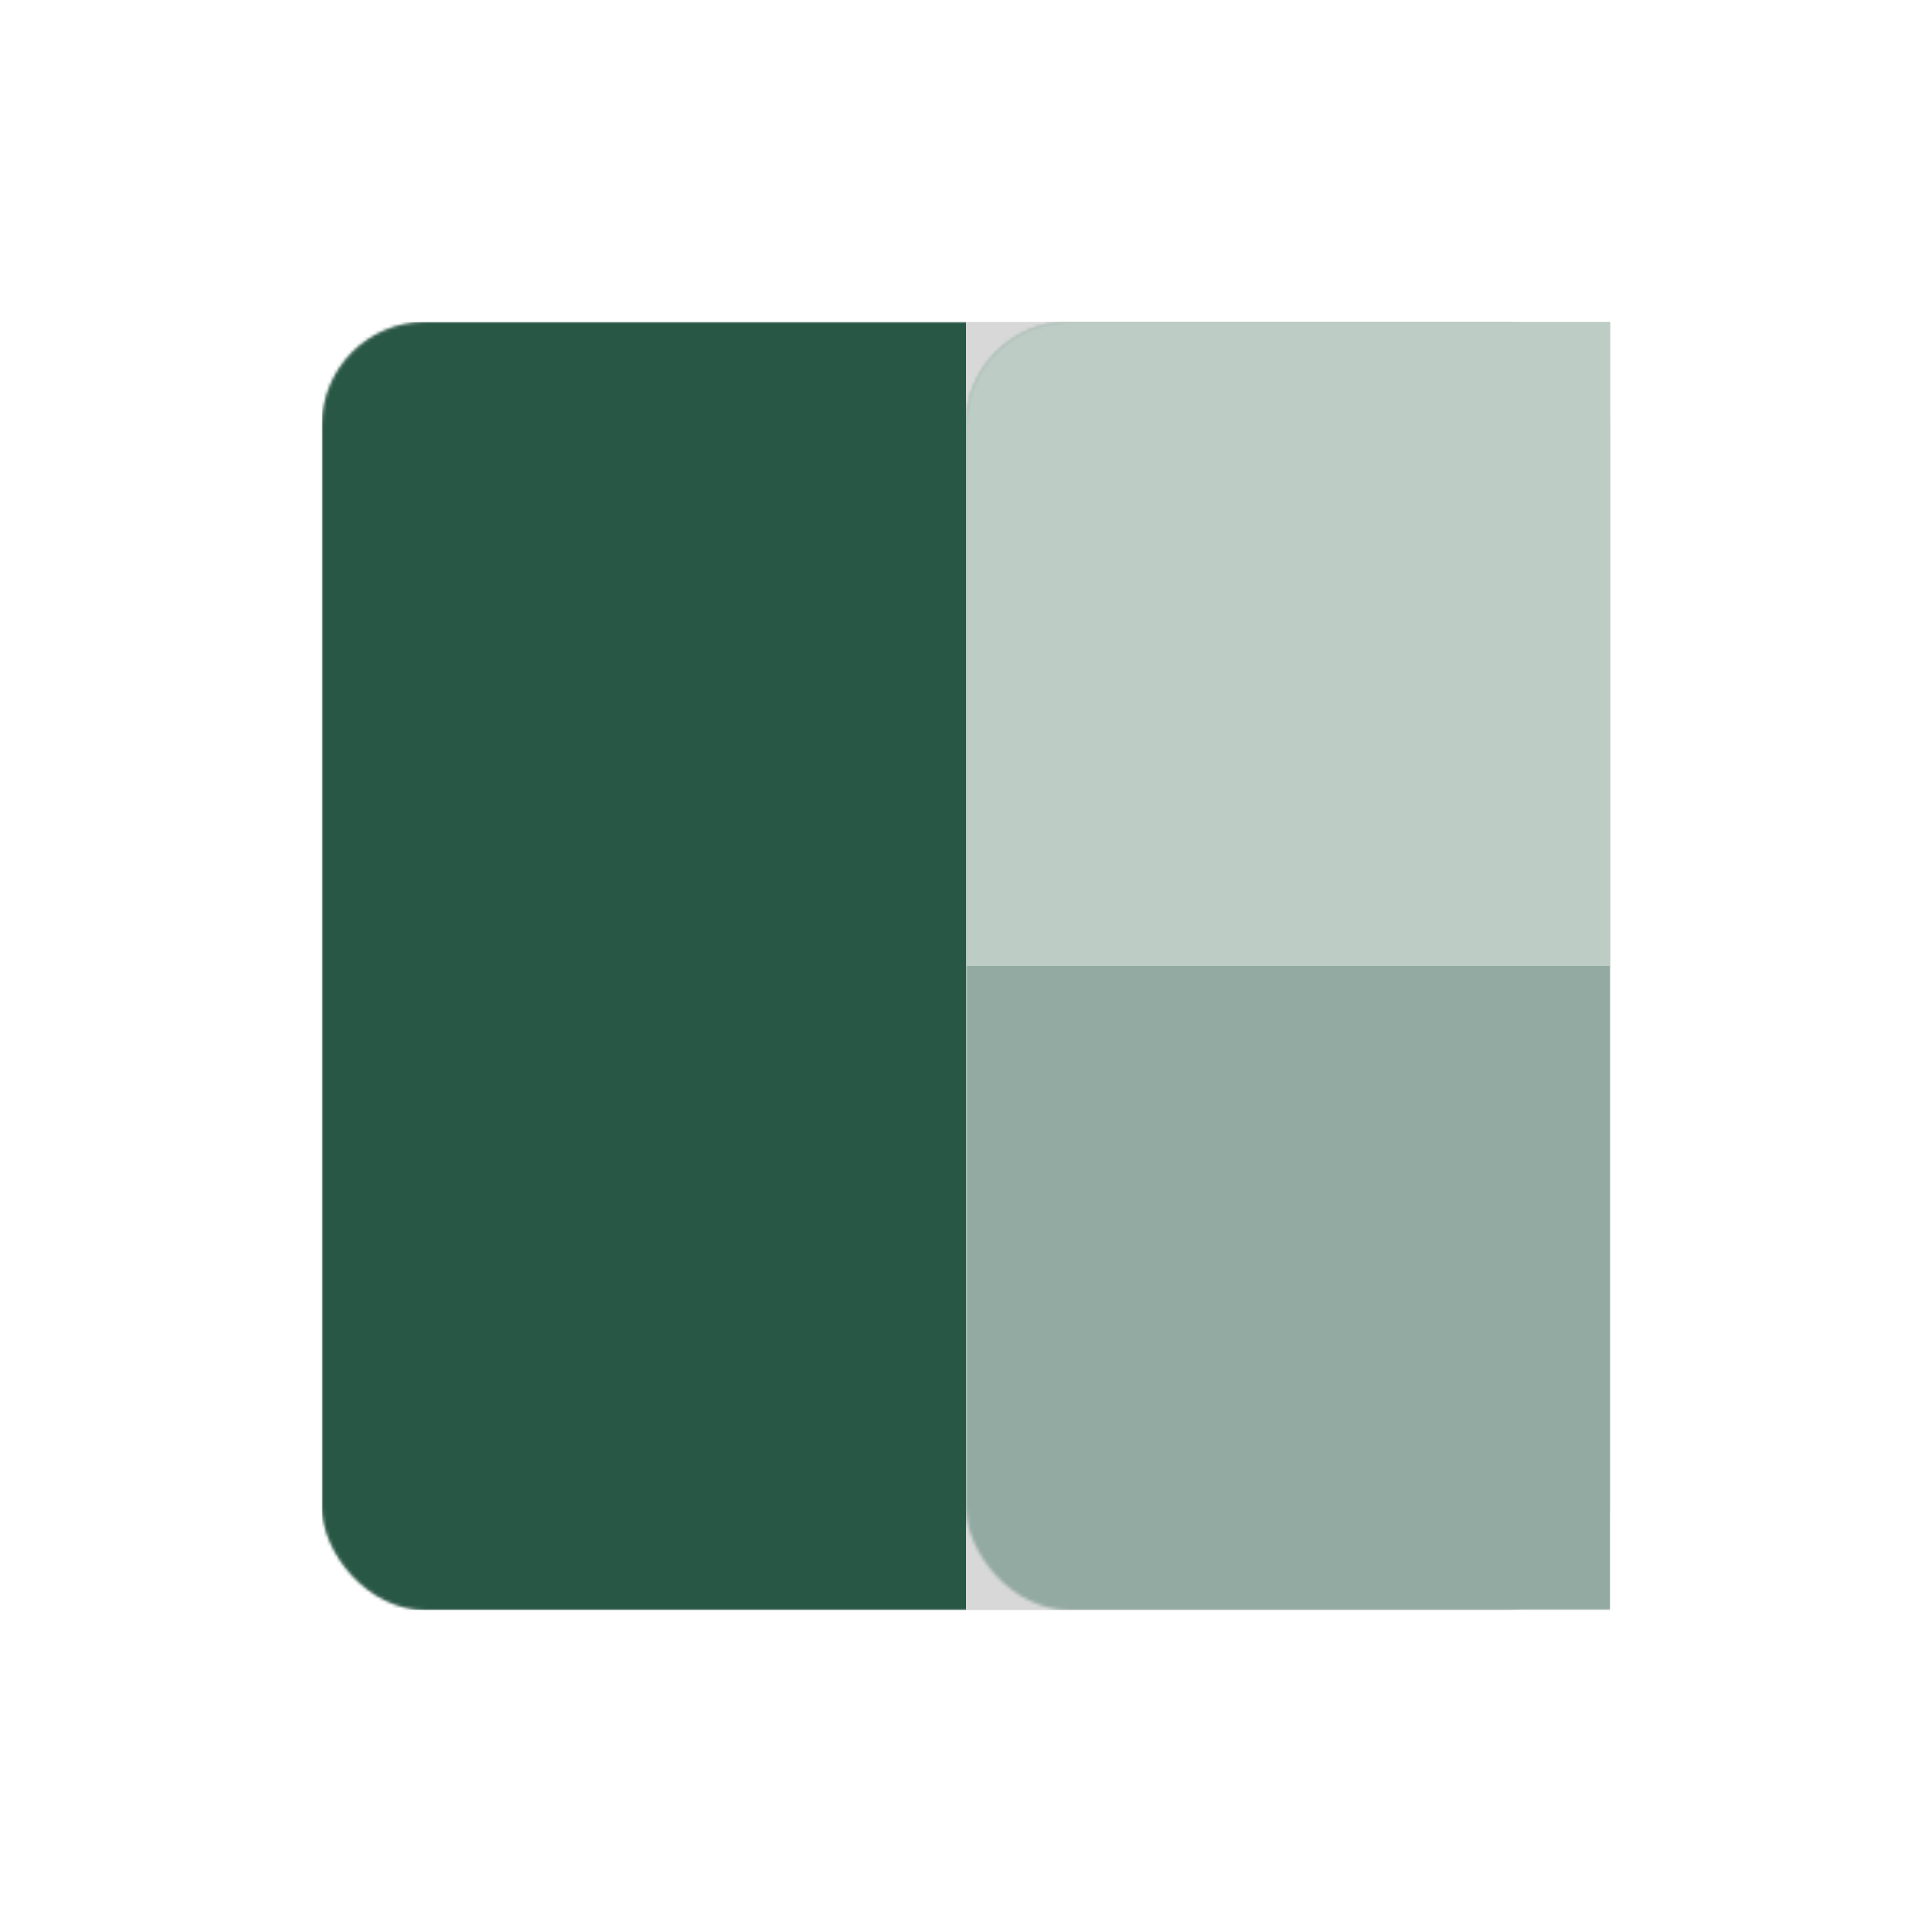
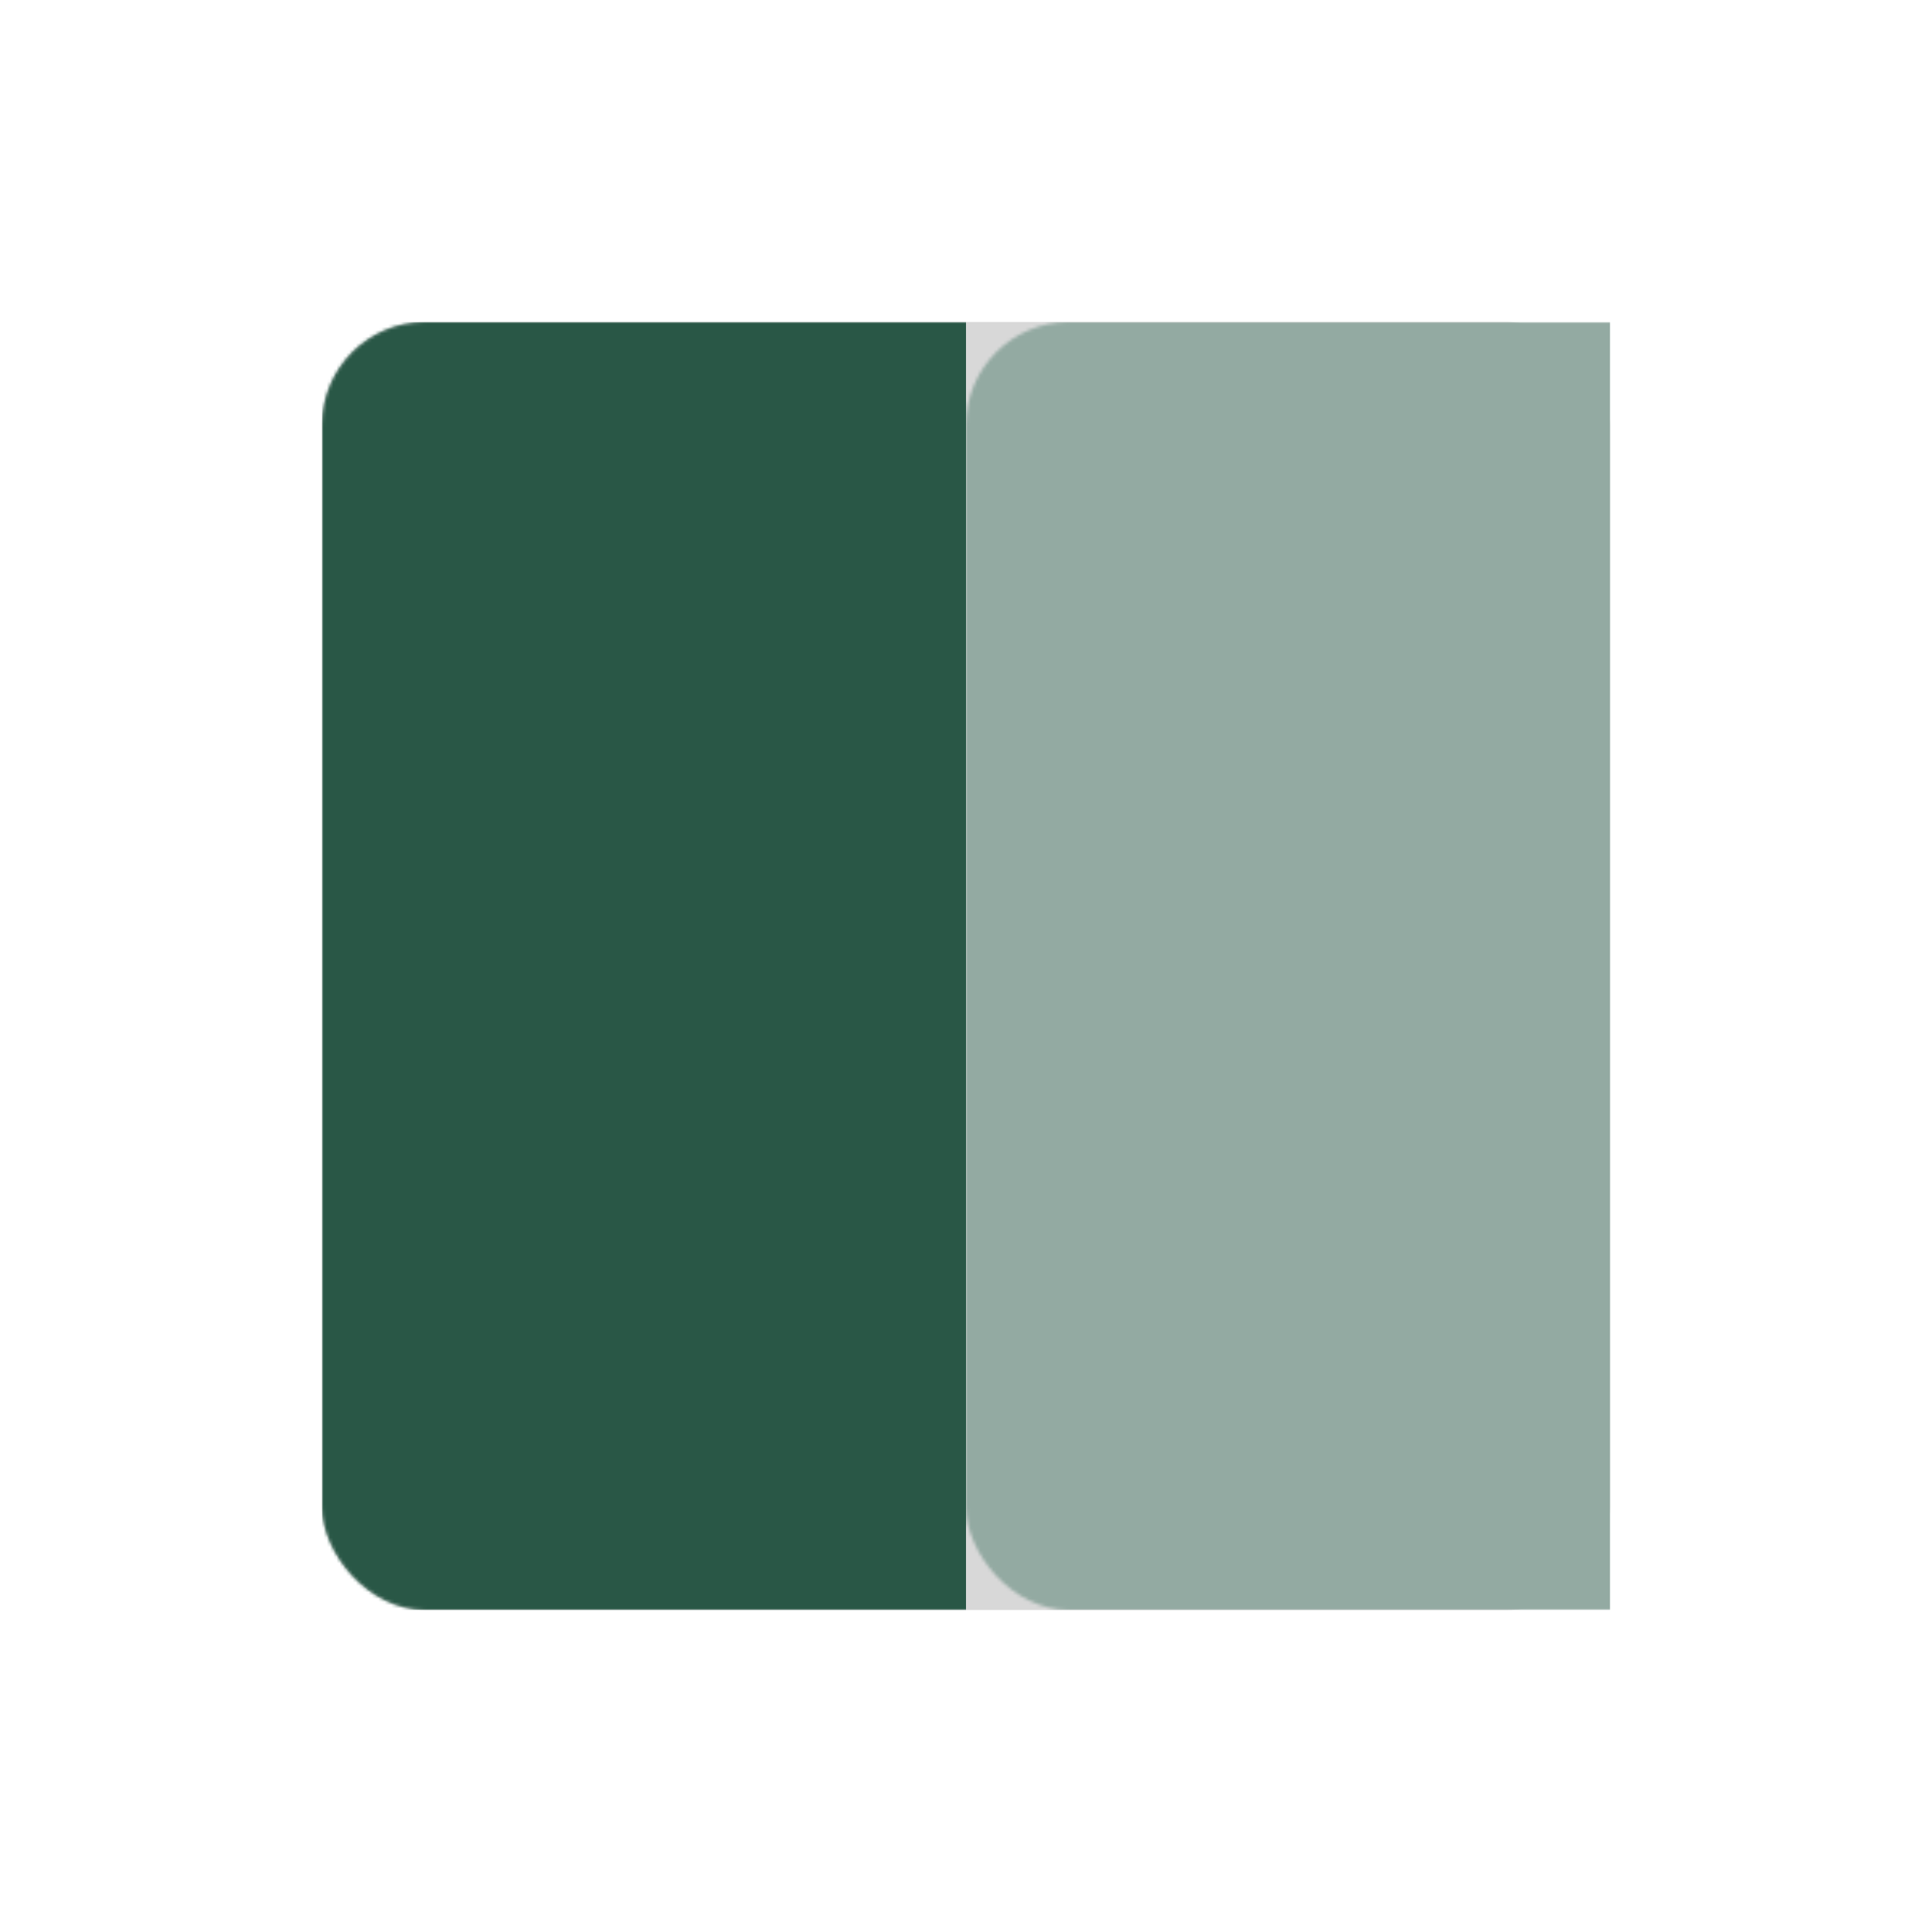
<svg xmlns="http://www.w3.org/2000/svg" xmlns:xlink="http://www.w3.org/1999/xlink" width="600px" height="600px" viewBox="0 0 600 600" version="1.1">
  <title>Artboard</title>
  <defs>
    <rect id="path-1" x="0" y="0" width="400" height="400" rx="32" />
  </defs>
  <g id="Artboard" stroke="none" stroke-width="1" fill="none" fill-rule="evenodd">
-     <rect fill="#FFFFFF" x="0" y="0" width="600" height="600" />
    <g id="63d2a68f77c5ababdd689e80_pro-cloneables-brix-templates" transform="translate(100, 100)">
      <mask id="mask-2" fill="white">
        <use xlink:href="#path-1" />
      </mask>
      <use id="Rectangle" fill="#D8D8D8" fill-rule="nonzero" xlink:href="#path-1" />
      <rect id="Rectangle" fill="#295746" fill-rule="nonzero" mask="url(#mask-2)" x="0" y="0" width="200" height="400" />
      <rect id="Rectangle" fill="#93AAA2" fill-rule="nonzero" mask="url(#mask-2)" x="200" y="0" width="200" height="400" />
-       <rect id="Rectangle" fill="#BECCC6" fill-rule="nonzero" mask="url(#mask-2)" x="200" y="0" width="200" height="200" />
    </g>
  </g>
</svg>